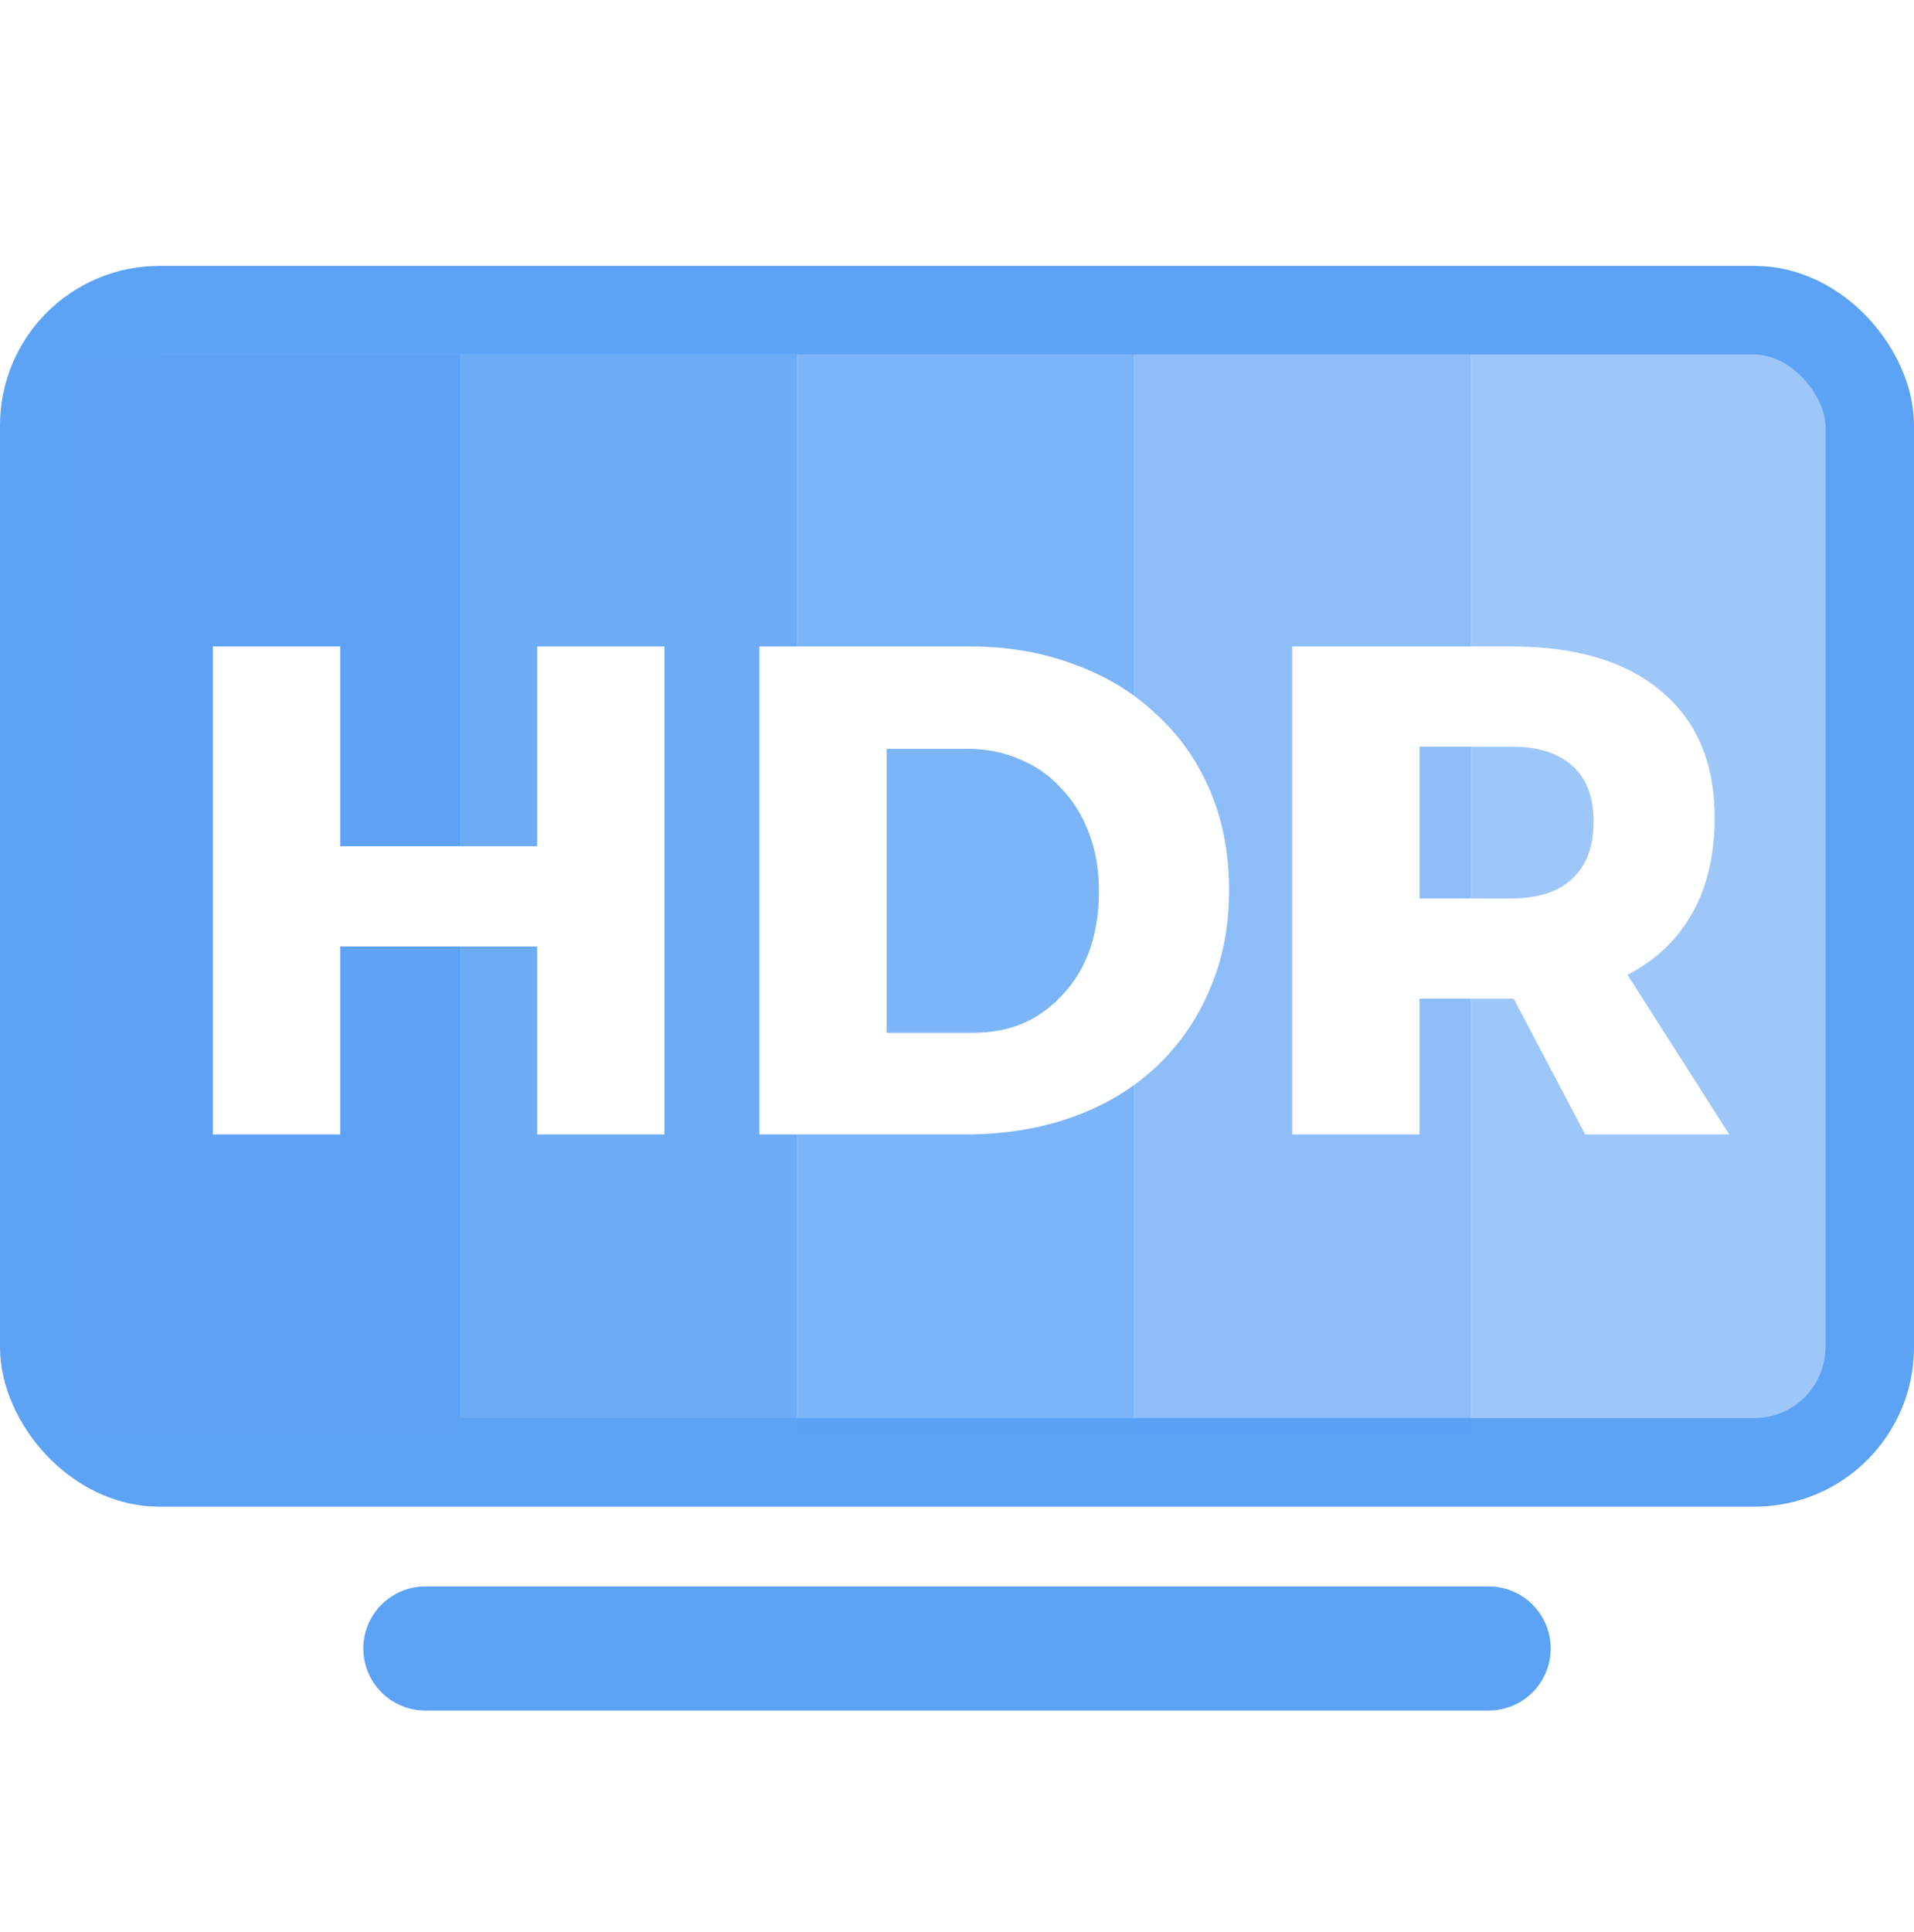
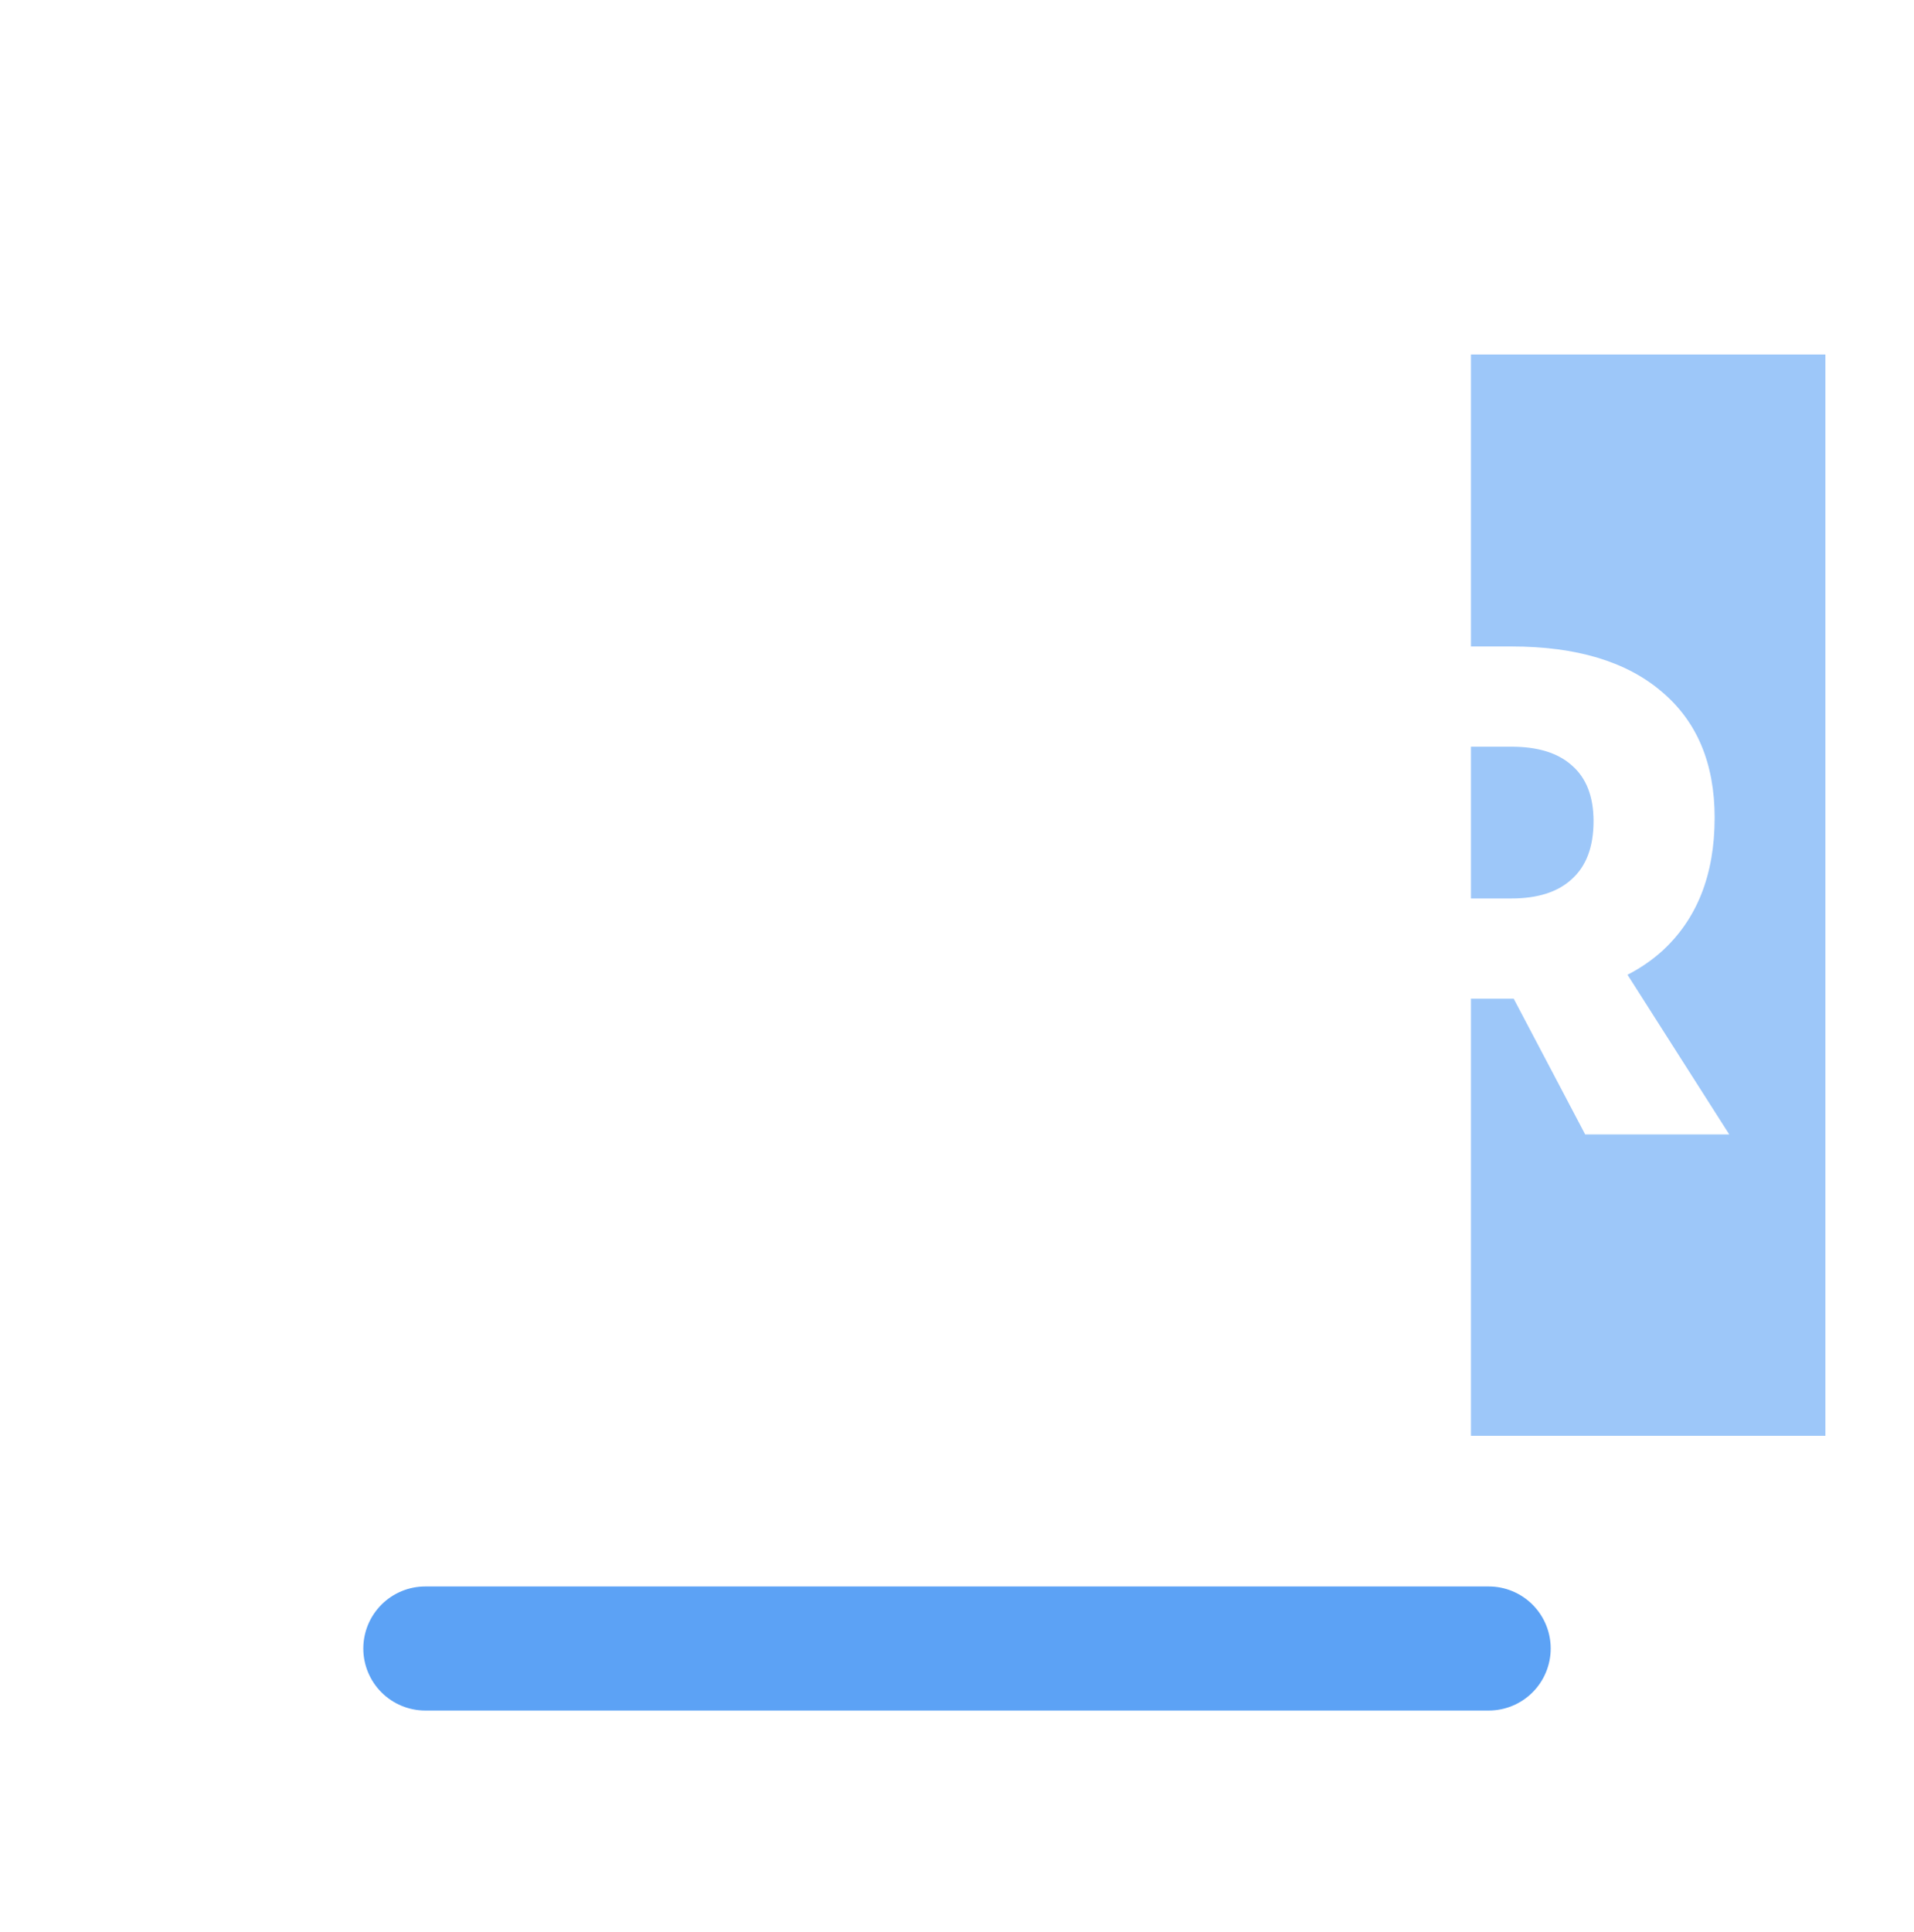
<svg xmlns="http://www.w3.org/2000/svg" width="108" height="109" viewBox="0 0 108 109" fill="none">
-   <rect x="2.5" y="17.5" width="103" height="65" rx="6.5" stroke="#5CA2F5" stroke-width="5" />
  <path d="M24 93H84" stroke="#5CA2F5" stroke-width="7" stroke-linecap="round" />
-   <path fill-rule="evenodd" clip-rule="evenodd" d="M26 20H4V81H26V53.396H19.196V64H12.009V36.47H19.196V47.741H26V20Z" fill="#5DA2F5" />
-   <path fill-rule="evenodd" clip-rule="evenodd" d="M45 20H26V47.741H30.31V36.47H37.497V64H30.31V53.396H26V81H45V64H42.844V36.47H45V20Z" fill="#5CA2F5" fill-opacity="0.9" />
-   <path fill-rule="evenodd" clip-rule="evenodd" d="M64 20H45V36.47H54.705C56.878 36.47 58.855 36.81 60.635 37.491C61.881 37.942 63.003 38.531 64 39.257V20ZM64 61.207C62.969 61.953 61.808 62.557 60.517 63.018C58.685 63.673 56.656 64 54.43 64H45V81H64V61.207ZM57.768 57.716C56.904 58.083 55.949 58.266 54.901 58.266H50.032V42.243H54.548C55.648 42.243 56.642 42.439 57.533 42.832C58.449 43.199 59.234 43.748 59.889 44.481C60.57 45.188 61.093 46.039 61.46 47.034C61.826 48.003 62.01 49.09 62.01 50.294C62.01 51.472 61.84 52.559 61.499 53.553C61.159 54.522 60.661 55.36 60.007 56.067C59.378 56.774 58.632 57.324 57.768 57.716Z" fill="#5CA2F5" fill-opacity="0.8" />
  <path fill-rule="evenodd" clip-rule="evenodd" d="M103 20H83V36.47H85.284C88.949 36.47 91.777 37.321 93.767 39.023C95.756 40.698 96.751 43.068 96.751 46.131C96.751 49.351 95.756 51.865 93.767 53.671C93.192 54.185 92.548 54.625 91.834 54.991L97.576 64H89.447L85.413 56.341C85.37 56.342 85.327 56.342 85.284 56.342H83V81H103V20ZM83 50.687H85.284C86.776 50.687 87.915 50.32 88.7 49.587C89.512 48.854 89.918 47.767 89.918 46.327C89.918 44.94 89.512 43.892 88.7 43.185C87.915 42.478 86.776 42.125 85.284 42.125H83V50.687Z" fill="#5CA2F5" fill-opacity="0.6" />
-   <path fill-rule="evenodd" clip-rule="evenodd" d="M83 20H64V39.257C64.448 39.583 64.871 39.937 65.269 40.319C66.578 41.523 67.586 42.963 68.293 44.639C69 46.314 69.354 48.173 69.354 50.215C69.354 52.284 68.987 54.156 68.254 55.831C67.547 57.507 66.539 58.96 65.23 60.191C64.843 60.554 64.433 60.893 64 61.207V81H83V56.342H80.1V64H72.913V36.47H83V20ZM83 42.125H80.1V50.687H83V42.125Z" fill="#5CA2F5" fill-opacity="0.7" />
</svg>